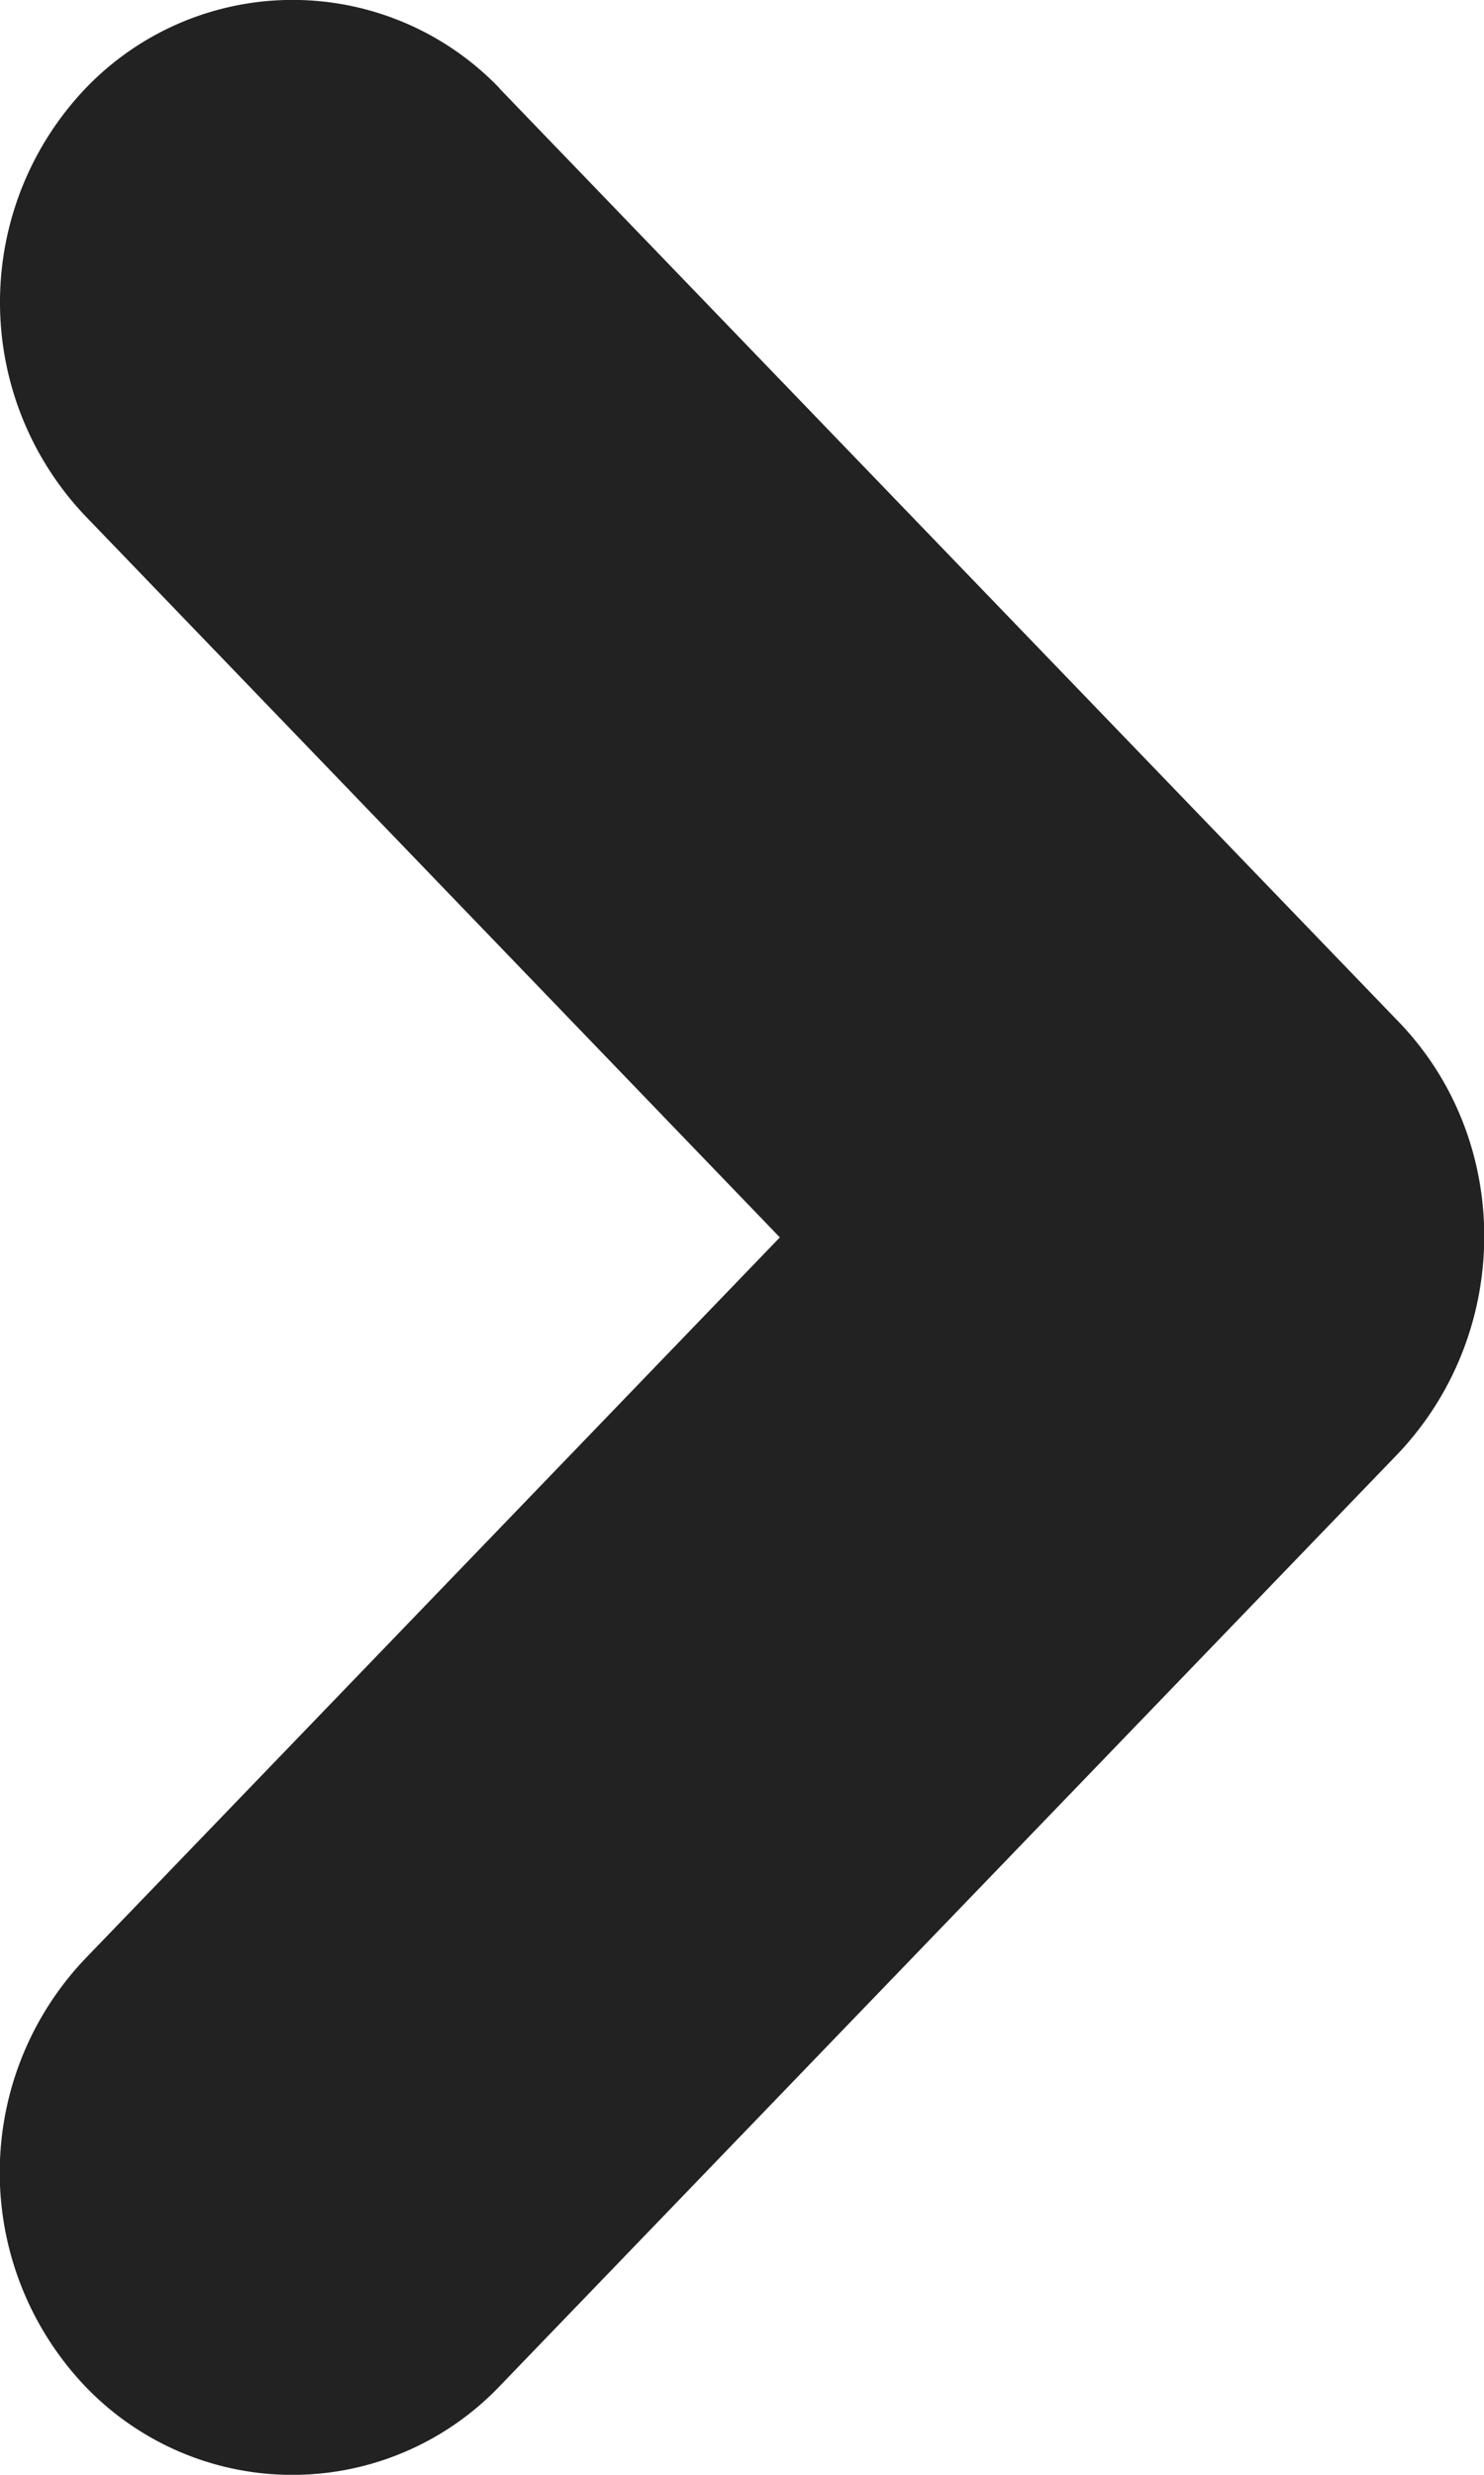
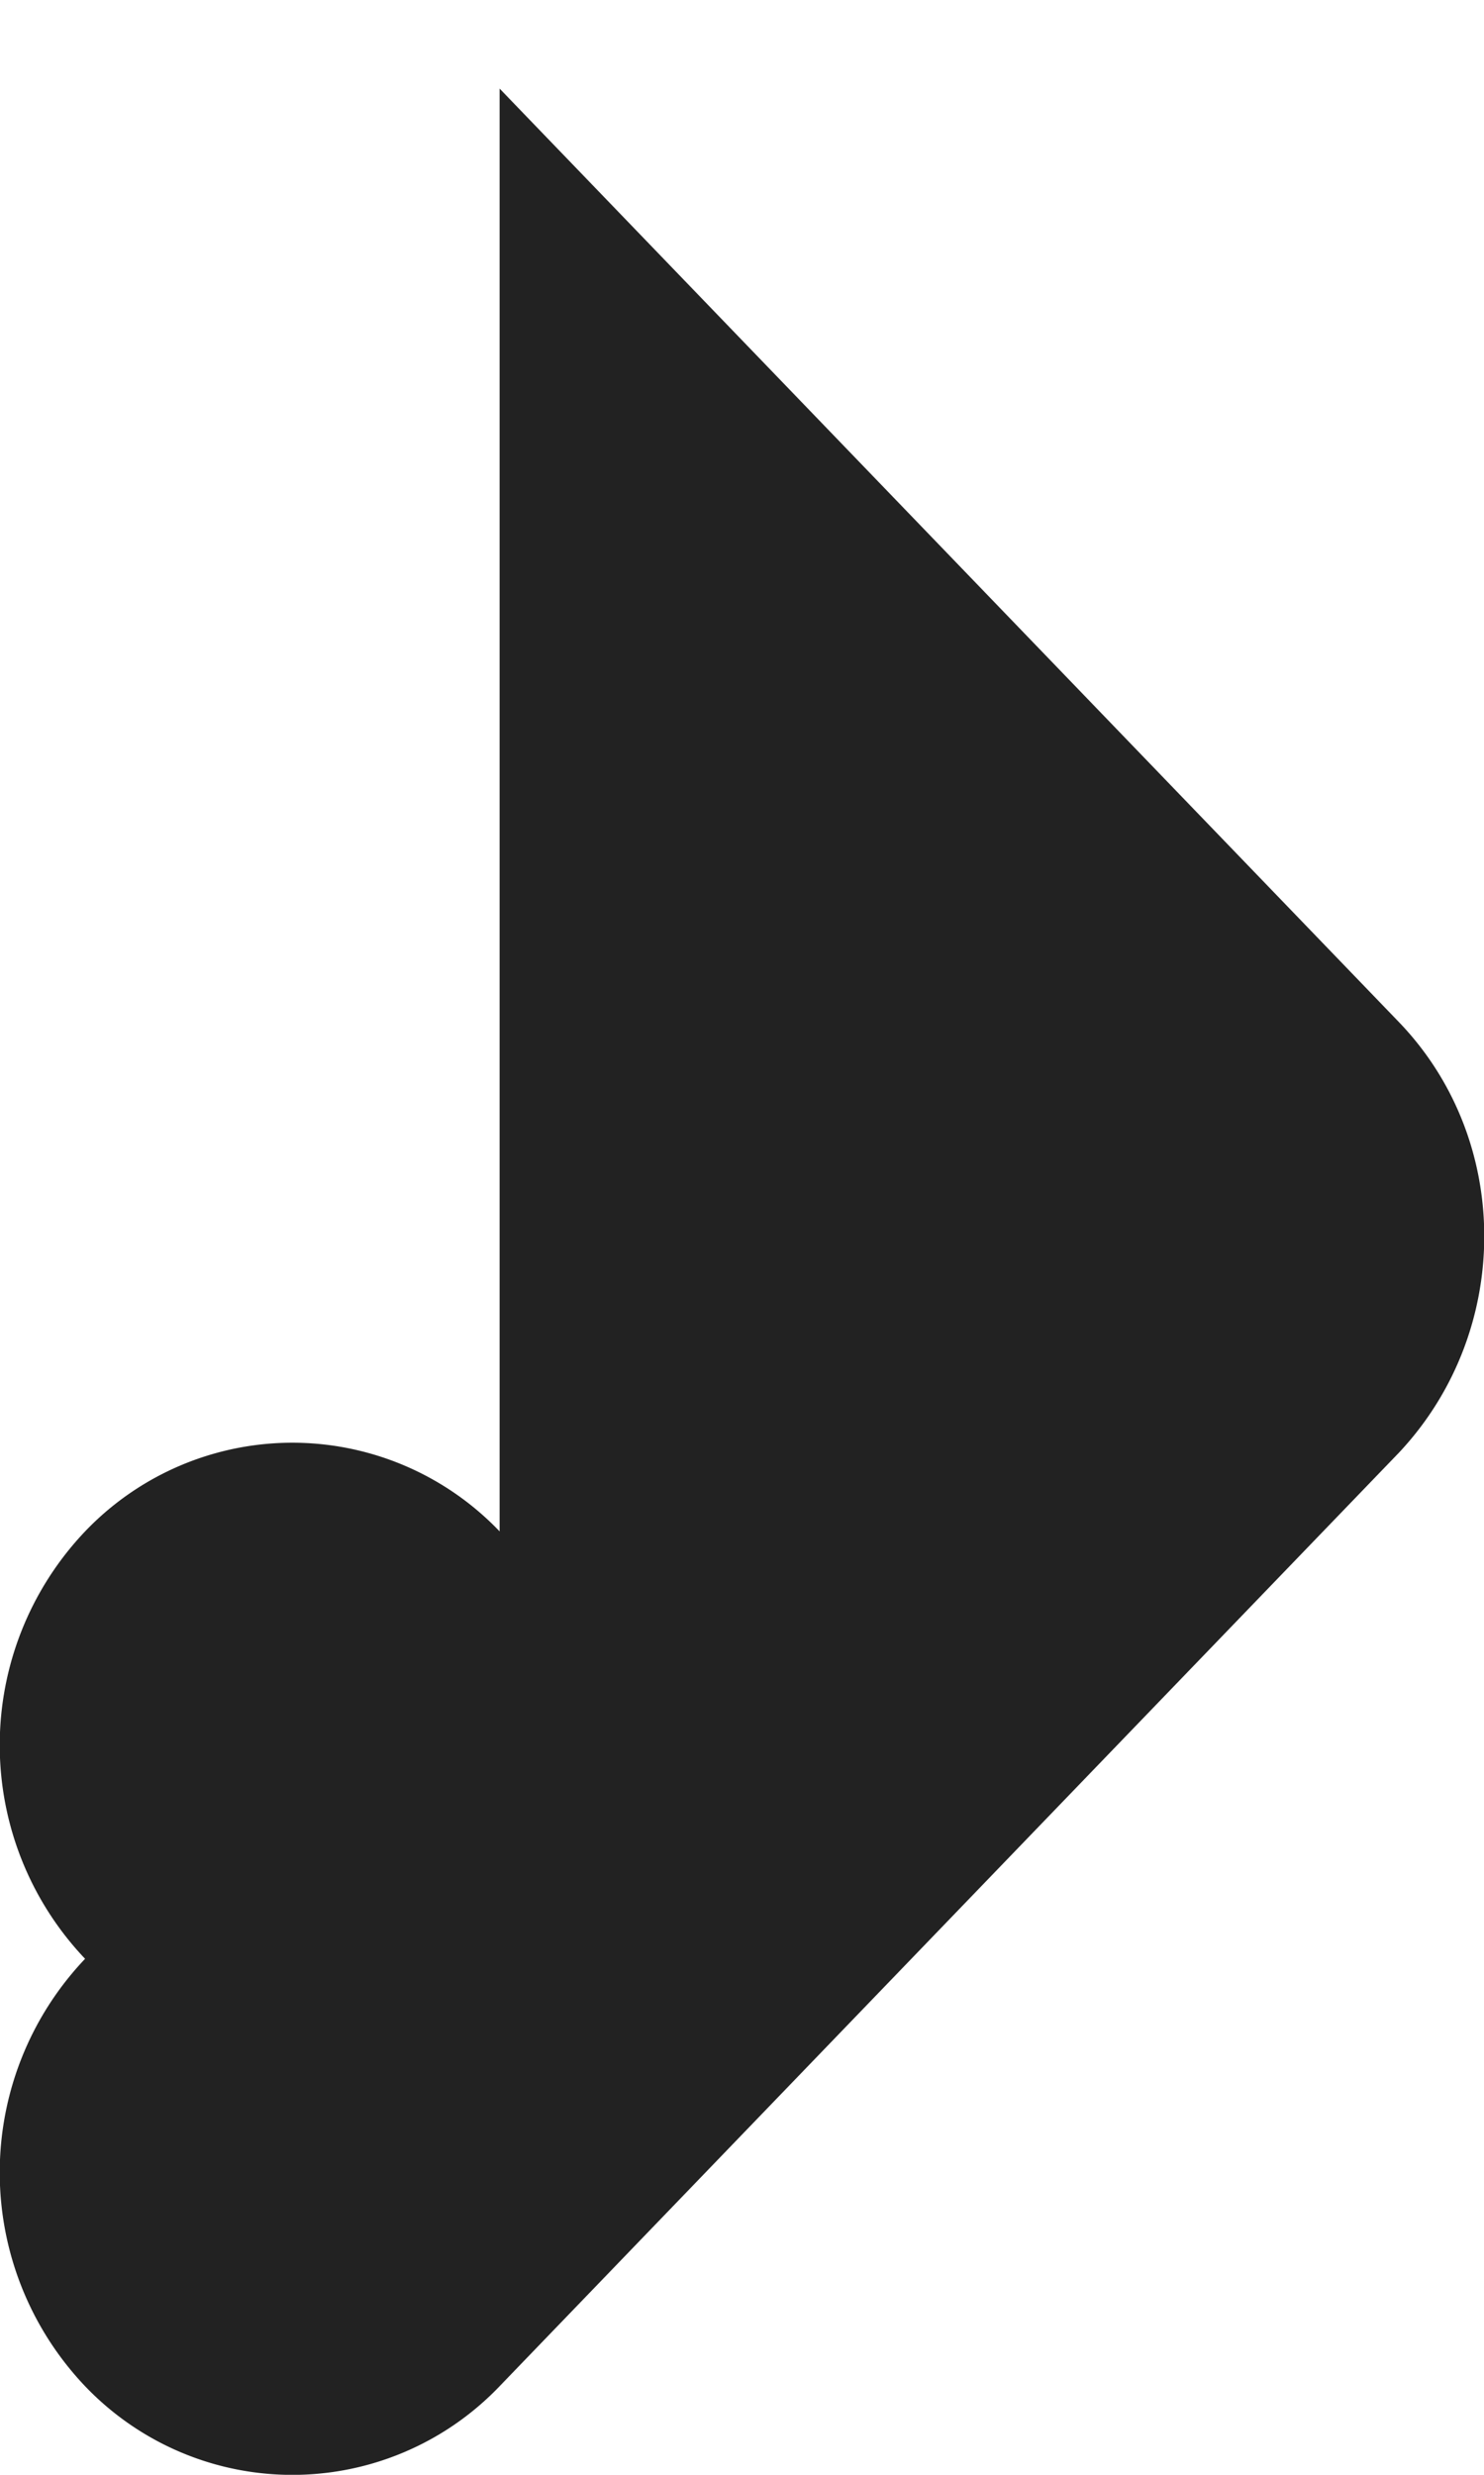
<svg xmlns="http://www.w3.org/2000/svg" width="6" height="10" viewBox="0 0 6 10" fill="none">
-   <path d="M2.02.358 5.656 4.13c.46.478.46 1.25 0 1.74L2.02 9.642a1.159 1.159 0 0 1-1.676 0 1.253 1.253 0 0 1 0-1.727L3.153 5 .345 2.085a1.253 1.253 0 0 1 0-1.727 1.159 1.159 0 0 1 1.676 0z" fill="#222" />
+   <path d="M2.02.358 5.656 4.13c.46.478.46 1.25 0 1.74L2.02 9.642a1.159 1.159 0 0 1-1.676 0 1.253 1.253 0 0 1 0-1.727a1.253 1.253 0 0 1 0-1.727 1.159 1.159 0 0 1 1.676 0z" fill="#222" />
</svg>